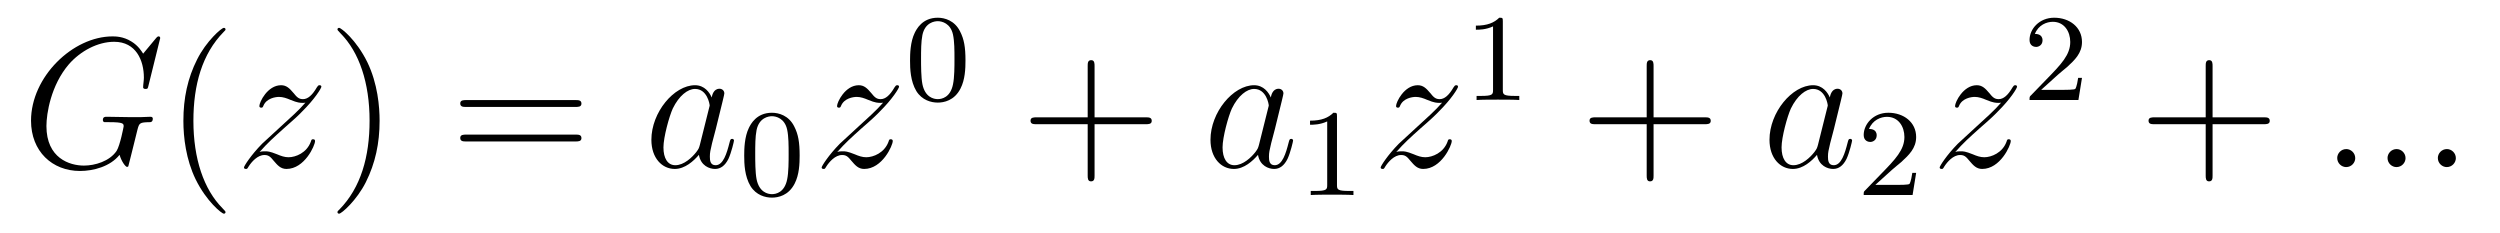
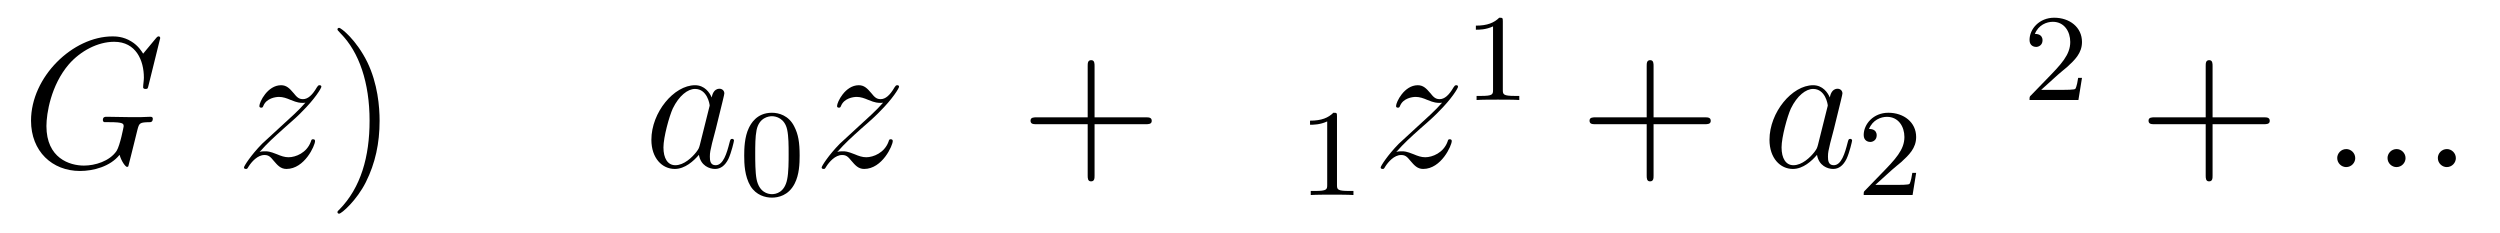
<svg xmlns="http://www.w3.org/2000/svg" version="1.1" width="161pt" height="15pt" viewBox="0 -15 161 15">
  <g id="page1">
    <g transform="matrix(1 0 0 -1 -127 650)">
      <path d="M137.318 662.548C137.318 662.656 137.234 662.656 137.21 662.656C137.186 662.656 137.138 662.656 137.043 662.536L136.218 661.544C136.158 661.64 135.919 662.058 135.453 662.333C134.939 662.656 134.425 662.656 134.246 662.656C131.688 662.656 128.998 660.05 128.998 657.228C128.998 655.256 130.36 653.989 132.153 653.989C133.014 653.989 134.102 654.276 134.7 655.029C134.831 654.575 135.094 654.252 135.178 654.252C135.238 654.252 135.25 654.288 135.262 654.288C135.273 654.312 135.369 654.73 135.429 654.945L135.62 655.71C135.716 656.105 135.764 656.272 135.848 656.631C135.967 657.085 135.991 657.121 136.648 657.133C136.696 657.133 136.84 657.133 136.84 657.36C136.84 657.48 136.72 657.48 136.684 657.48C136.481 657.48 136.254 657.456 136.039 657.456H135.393C134.891 657.456 134.365 657.48 133.875 657.48C133.767 657.48 133.624 657.48 133.624 657.264C133.624 657.145 133.72 657.145 133.72 657.133H134.018C134.963 657.133 134.963 657.037 134.963 656.858C134.963 656.846 134.736 655.639 134.508 655.28C134.054 654.611 133.11 654.336 132.405 654.336C131.484 654.336 129.99 654.814 129.99 656.882C129.99 657.683 130.277 659.512 131.436 660.862C132.189 661.723 133.301 662.309 134.353 662.309C135.764 662.309 136.266 661.102 136.266 660.002C136.266 659.811 136.218 659.547 136.218 659.38C136.218 659.273 136.338 659.273 136.373 659.273C136.505 659.273 136.517 659.285 136.565 659.5L137.318 662.548Z" />
-       <path d="M141.523 651.335C141.523 651.371 141.523 651.395 141.32 651.598C140.125 652.806 139.455 654.778 139.455 657.217C139.455 659.536 140.017 661.532 141.404 662.943C141.523 663.05 141.523 663.074 141.523 663.11C141.523 663.182 141.464 663.206 141.416 663.206C141.261 663.206 140.28 662.345 139.695 661.173C139.085 659.966 138.81 658.687 138.81 657.217C138.81 656.152 138.977 654.73 139.599 653.451C140.304 652.017 141.284 651.239 141.416 651.239C141.464 651.239 141.523 651.263 141.523 651.335Z" />
      <path d="M143.715 655.208C144.229 655.794 144.648 656.165 145.245 656.703C145.962 657.324 146.273 657.623 146.441 657.802C147.278 658.627 147.696 659.321 147.696 659.416C147.696 659.512 147.6 659.512 147.576 659.512C147.492 659.512 147.469 659.464 147.409 659.38C147.11 658.866 146.823 658.615 146.512 658.615C146.261 658.615 146.13 658.723 145.902 659.01C145.652 659.308 145.448 659.512 145.102 659.512C144.229 659.512 143.703 658.424 143.703 658.173C143.703 658.137 143.715 658.065 143.823 658.065C143.918 658.065 143.93 658.113 143.966 658.197C144.169 658.675 144.743 658.759 144.97 658.759C145.221 658.759 145.46 658.675 145.711 658.567C146.166 658.376 146.357 658.376 146.477 658.376C146.56 658.376 146.608 658.376 146.668 658.388C146.273 657.922 145.628 657.348 145.09 656.858L143.883 655.746C143.153 655.005 142.711 654.3 142.711 654.216C142.711 654.144 142.771 654.12 142.842 654.12C142.914 654.12 142.926 654.132 143.01 654.276C143.201 654.575 143.583 655.017 144.026 655.017C144.277 655.017 144.397 654.933 144.636 654.634C144.863 654.372 145.066 654.12 145.448 654.12C146.62 654.12 147.289 655.639 147.289 655.913C147.289 655.961 147.278 656.033 147.158 656.033C147.062 656.033 147.05 655.985 147.014 655.866C146.751 655.16 146.046 654.873 145.58 654.873C145.329 654.873 145.09 654.957 144.839 655.065C144.361 655.256 144.229 655.256 144.074 655.256C143.954 655.256 143.823 655.256 143.715 655.208Z" />
      <path d="M151.446 657.217C151.446 658.125 151.327 659.607 150.657 660.994C149.952 662.428 148.972 663.206 148.84 663.206C148.793 663.206 148.733 663.182 148.733 663.11C148.733 663.074 148.733 663.05 148.936 662.847C150.132 661.64 150.801 659.667 150.801 657.228C150.801 654.909 150.239 652.913 148.852 651.502C148.733 651.395 148.733 651.371 148.733 651.335C148.733 651.263 148.793 651.239 148.84 651.239C148.996 651.239 149.976 652.1 150.562 653.272C151.172 654.491 151.446 655.782 151.446 657.217Z" />
-       <path d="M164.063 658.113C164.23 658.113 164.445 658.113 164.445 658.328C164.445 658.555 164.242 658.555 164.063 658.555H157.022C156.855 658.555 156.639 658.555 156.639 658.34C156.639 658.113 156.843 658.113 157.022 658.113H164.063ZM164.063 655.89C164.23 655.89 164.445 655.89 164.445 656.105C164.445 656.332 164.242 656.332 164.063 656.332H157.022C156.855 656.332 156.639 656.332 156.639 656.117C156.639 655.89 156.843 655.89 157.022 655.89H164.063Z" />
      <path d="M172.069 655.662C172.01 655.459 172.01 655.435 171.842 655.208C171.579 654.873 171.053 654.36 170.491 654.36C170.001 654.36 169.726 654.802 169.726 655.507C169.726 656.165 170.097 657.503 170.324 658.006C170.73 658.842 171.292 659.273 171.759 659.273C172.547 659.273 172.703 658.293 172.703 658.197C172.703 658.185 172.667 658.029 172.655 658.006L172.069 655.662ZM172.834 658.723C172.703 659.033 172.38 659.512 171.759 659.512C170.408 659.512 168.949 657.767 168.949 655.997C168.949 654.814 169.643 654.12 170.455 654.12C171.113 654.12 171.675 654.634 172.01 655.029C172.129 654.324 172.691 654.12 173.049 654.12C173.408 654.12 173.695 654.336 173.91 654.766C174.101 655.173 174.269 655.902 174.269 655.949C174.269 656.009 174.221 656.057 174.149 656.057C174.042 656.057 174.03 655.997 173.982 655.818C173.803 655.113 173.575 654.36 173.085 654.36C172.739 654.36 172.715 654.67 172.715 654.909C172.715 655.184 172.751 655.316 172.858 655.782C172.942 656.081 173.002 656.344 173.097 656.691C173.54 658.484 173.647 658.914 173.647 658.986C173.647 659.153 173.516 659.285 173.336 659.285C172.954 659.285 172.858 658.866 172.834 658.723Z" />
      <path d="M178.497 654.982C178.497 655.834 178.409 656.352 178.146 656.862C177.795 657.564 177.15 657.739 176.712 657.739C175.707 657.739 175.341 656.99 175.229 656.767C174.942 656.185 174.927 655.396 174.927 654.982C174.927 654.456 174.951 653.651 175.333 653.014C175.7 652.424 176.289 652.273 176.712 652.273C177.094 652.273 177.779 652.392 178.178 653.181C178.473 653.755 178.497 654.464 178.497 654.982ZM176.712 652.496C176.441 652.496 175.891 652.623 175.723 653.46C175.636 653.914 175.636 654.663 175.636 655.077C175.636 655.627 175.636 656.185 175.723 656.623C175.891 657.436 176.513 657.516 176.712 657.516C176.982 657.516 177.533 657.38 177.692 656.655C177.788 656.217 177.788 655.619 177.788 655.077C177.788 654.607 177.788 653.89 177.692 653.444C177.524 652.607 176.975 652.496 176.712 652.496Z" />
      <path d="M180.918 655.208C181.432 655.794 181.851 656.165 182.448 656.703C183.166 657.324 183.476 657.623 183.644 657.802C184.481 658.627 184.899 659.321 184.899 659.416C184.899 659.512 184.803 659.512 184.779 659.512C184.696 659.512 184.672 659.464 184.612 659.38C184.313 658.866 184.026 658.615 183.715 658.615C183.464 658.615 183.333 658.723 183.106 659.01C182.855 659.308 182.652 659.512 182.305 659.512C181.432 659.512 180.906 658.424 180.906 658.173C180.906 658.137 180.918 658.065 181.026 658.065C181.121 658.065 181.133 658.113 181.169 658.197C181.373 658.675 181.946 658.759 182.173 658.759C182.424 658.759 182.663 658.675 182.914 658.567C183.369 658.376 183.56 658.376 183.68 658.376C183.763 658.376 183.811 658.376 183.871 658.388C183.476 657.922 182.831 657.348 182.293 656.858L181.086 655.746C180.356 655.005 179.914 654.3 179.914 654.216C179.914 654.144 179.974 654.12 180.046 654.12C180.117 654.12 180.129 654.132 180.213 654.276C180.404 654.575 180.787 655.017 181.229 655.017C181.48 655.017 181.6 654.933 181.839 654.634C182.066 654.372 182.269 654.12 182.652 654.12C183.823 654.12 184.493 655.639 184.493 655.913C184.493 655.961 184.481 656.033 184.361 656.033C184.265 656.033 184.253 655.985 184.218 655.866C183.954 655.16 183.249 654.873 182.783 654.873C182.532 654.873 182.293 654.957 182.042 655.065C181.564 655.256 181.432 655.256 181.277 655.256C181.157 655.256 181.026 655.256 180.918 655.208Z" />
-       <path d="M189.177 661.102C189.177 661.954 189.089 662.472 188.826 662.982C188.475 663.684 187.83 663.859 187.392 663.859C186.387 663.859 186.021 663.11 185.909 662.887C185.622 662.305 185.607 661.516 185.607 661.102C185.607 660.576 185.631 659.771 186.013 659.134C186.38 658.544 186.969 658.393 187.392 658.393C187.774 658.393 188.459 658.512 188.858 659.301C189.153 659.875 189.177 660.584 189.177 661.102ZM187.392 658.616C187.121 658.616 186.571 658.743 186.403 659.58C186.316 660.034 186.316 660.783 186.316 661.197C186.316 661.747 186.316 662.305 186.403 662.743C186.571 663.556 187.193 663.636 187.392 663.636C187.662 663.636 188.213 663.5 188.372 662.775C188.468 662.337 188.468 661.739 188.468 661.197C188.468 660.727 188.468 660.01 188.372 659.564C188.204 658.727 187.655 658.616 187.392 658.616Z" />
      <path d="M197.49 657.001H200.789C200.957 657.001 201.172 657.001 201.172 657.217C201.172 657.444 200.969 657.444 200.789 657.444H197.49V660.743C197.49 660.91 197.49 661.126 197.274 661.126C197.047 661.126 197.047 660.922 197.047 660.743V657.444H193.748C193.58 657.444 193.366 657.444 193.366 657.228C193.366 657.001 193.568 657.001 193.748 657.001H197.047V653.702C197.047 653.535 197.047 653.32 197.262 653.32C197.49 653.32 197.49 653.523 197.49 653.702V657.001Z" />
-       <path d="M208.075 655.662C208.015 655.459 208.015 655.435 207.848 655.208C207.586 654.873 207.059 654.36 206.497 654.36C206.008 654.36 205.733 654.802 205.733 655.507C205.733 656.165 206.102 657.503 206.33 658.006C206.736 658.842 207.299 659.273 207.764 659.273C208.554 659.273 208.709 658.293 208.709 658.197C208.709 658.185 208.673 658.029 208.661 658.006L208.075 655.662ZM208.841 658.723C208.709 659.033 208.386 659.512 207.764 659.512C206.413 659.512 204.955 657.767 204.955 655.997C204.955 654.814 205.649 654.12 206.461 654.12C207.119 654.12 207.68 654.634 208.015 655.029C208.135 654.324 208.697 654.12 209.056 654.12S209.701 654.336 209.916 654.766C210.108 655.173 210.275 655.902 210.275 655.949C210.275 656.009 210.227 656.057 210.155 656.057C210.048 656.057 210.036 655.997 209.988 655.818C209.809 655.113 209.581 654.36 209.092 654.36C208.745 654.36 208.721 654.67 208.721 654.909C208.721 655.184 208.757 655.316 208.865 655.782C208.948 656.081 209.008 656.344 209.104 656.691C209.545 658.484 209.653 658.914 209.653 658.986C209.653 659.153 209.522 659.285 209.342 659.285C208.96 659.285 208.865 658.866 208.841 658.723Z" />
      <path d="M213.102 657.516C213.102 657.731 213.086 657.739 212.87 657.739C212.544 657.42 212.122 657.229 211.366 657.229V656.966C211.58 656.966 212.01 656.966 212.472 657.181V653.093C212.472 652.798 212.449 652.703 211.692 652.703H211.412V652.44C211.739 652.464 212.425 652.464 212.784 652.464C213.142 652.464 213.835 652.464 214.162 652.44V652.703H213.883C213.126 652.703 213.102 652.798 213.102 653.093V657.516Z" />
      <path d="M216.918 655.208C217.432 655.794 217.85 656.165 218.448 656.703C219.166 657.324 219.476 657.623 219.643 657.802C220.481 658.627 220.898 659.321 220.898 659.416C220.898 659.512 220.804 659.512 220.78 659.512C220.696 659.512 220.672 659.464 220.612 659.38C220.313 658.866 220.026 658.615 219.715 658.615C219.464 658.615 219.332 658.723 219.106 659.01C218.855 659.308 218.652 659.512 218.305 659.512C217.432 659.512 216.906 658.424 216.906 658.173C216.906 658.137 216.918 658.065 217.026 658.065C217.121 658.065 217.134 658.113 217.169 658.197C217.373 658.675 217.946 658.759 218.173 658.759C218.424 658.759 218.664 658.675 218.915 658.567C219.368 658.376 219.56 658.376 219.679 658.376C219.763 658.376 219.811 658.376 219.871 658.388C219.476 657.922 218.831 657.348 218.293 656.858L217.086 655.746C216.356 655.005 215.914 654.3 215.914 654.216C215.914 654.144 215.974 654.12 216.046 654.12S216.13 654.132 216.212 654.276C216.404 654.575 216.786 655.017 217.229 655.017C217.48 655.017 217.6 654.933 217.838 654.634C218.065 654.372 218.269 654.12 218.652 654.12C219.823 654.12 220.493 655.639 220.493 655.913C220.493 655.961 220.481 656.033 220.361 656.033C220.265 656.033 220.254 655.985 220.218 655.866C219.954 655.16 219.25 654.873 218.783 654.873C218.532 654.873 218.293 654.957 218.042 655.065C217.564 655.256 217.432 655.256 217.277 655.256C217.157 655.256 217.026 655.256 216.918 655.208Z" />
      <path d="M223.782 663.636C223.782 663.851 223.766 663.859 223.55 663.859C223.224 663.54 222.802 663.349 222.046 663.349V663.086C222.26 663.086 222.69 663.086 223.152 663.301V659.213C223.152 658.918 223.129 658.823 222.372 658.823H222.092V658.56C222.419 658.584 223.105 658.584 223.464 658.584C223.822 658.584 224.515 658.584 224.842 658.56V658.823H224.563C223.806 658.823 223.782 658.918 223.782 659.213V663.636Z" />
      <path d="M233.49 657.001H236.789C236.957 657.001 237.172 657.001 237.172 657.217C237.172 657.444 236.969 657.444 236.789 657.444H233.49V660.743C233.49 660.91 233.49 661.126 233.274 661.126C233.047 661.126 233.047 660.922 233.047 660.743V657.444H229.748C229.58 657.444 229.366 657.444 229.366 657.228C229.366 657.001 229.568 657.001 229.748 657.001H233.047V653.702C233.047 653.535 233.047 653.32 233.262 653.32C233.49 653.32 233.49 653.523 233.49 653.702V657.001Z" />
      <path d="M244.075 655.662C244.015 655.459 244.015 655.435 243.848 655.208C243.586 654.873 243.059 654.36 242.497 654.36C242.008 654.36 241.733 654.802 241.733 655.507C241.733 656.165 242.102 657.503 242.33 658.006C242.736 658.842 243.299 659.273 243.764 659.273C244.554 659.273 244.709 658.293 244.709 658.197C244.709 658.185 244.673 658.029 244.661 658.006L244.075 655.662ZM244.841 658.723C244.709 659.033 244.386 659.512 243.764 659.512C242.413 659.512 240.955 657.767 240.955 655.997C240.955 654.814 241.649 654.12 242.461 654.12C243.119 654.12 243.68 654.634 244.015 655.029C244.135 654.324 244.697 654.12 245.056 654.12S245.701 654.336 245.916 654.766C246.108 655.173 246.275 655.902 246.275 655.949C246.275 656.009 246.227 656.057 246.155 656.057C246.048 656.057 246.036 655.997 245.988 655.818C245.809 655.113 245.581 654.36 245.092 654.36C244.745 654.36 244.721 654.67 244.721 654.909C244.721 655.184 244.757 655.316 244.865 655.782C244.948 656.081 245.008 656.344 245.104 656.691C245.545 658.484 245.653 658.914 245.653 658.986C245.653 659.153 245.522 659.285 245.342 659.285C244.96 659.285 244.865 658.866 244.841 658.723Z" />
      <path d="M248.848 654.066C248.975 654.185 249.31 654.448 249.437 654.56C249.931 655.014 250.4 655.452 250.4 656.177C250.4 657.125 249.604 657.739 248.608 657.739C247.652 657.739 247.022 657.014 247.022 656.305C247.022 655.914 247.333 655.858 247.445 655.858C247.612 655.858 247.859 655.978 247.859 656.281C247.859 656.695 247.46 656.695 247.366 656.695C247.596 657.277 248.13 657.476 248.52 657.476C249.262 657.476 249.644 656.847 249.644 656.177C249.644 655.348 249.062 654.743 248.122 653.779L247.118 652.743C247.022 652.655 247.022 652.639 247.022 652.44H250.17L250.4 653.866H250.153C250.13 653.707 250.067 653.308 249.971 653.157C249.923 653.093 249.317 653.093 249.19 653.093H247.771L248.848 654.066Z" />
-       <path d="M252.918 655.208C253.432 655.794 253.85 656.165 254.448 656.703C255.166 657.324 255.476 657.623 255.643 657.802C256.481 658.627 256.898 659.321 256.898 659.416C256.898 659.512 256.804 659.512 256.78 659.512C256.696 659.512 256.672 659.464 256.612 659.38C256.313 658.866 256.026 658.615 255.715 658.615C255.464 658.615 255.332 658.723 255.106 659.01C254.855 659.308 254.652 659.512 254.305 659.512C253.432 659.512 252.906 658.424 252.906 658.173C252.906 658.137 252.918 658.065 253.026 658.065C253.121 658.065 253.134 658.113 253.169 658.197C253.373 658.675 253.946 658.759 254.173 658.759C254.424 658.759 254.664 658.675 254.915 658.567C255.368 658.376 255.56 658.376 255.679 658.376C255.763 658.376 255.811 658.376 255.871 658.388C255.476 657.922 254.831 657.348 254.293 656.858L253.086 655.746C252.356 655.005 251.914 654.3 251.914 654.216C251.914 654.144 251.974 654.12 252.046 654.12S252.13 654.132 252.212 654.276C252.404 654.575 252.786 655.017 253.229 655.017C253.48 655.017 253.6 654.933 253.838 654.634C254.065 654.372 254.269 654.12 254.652 654.12C255.823 654.12 256.493 655.639 256.493 655.913C256.493 655.961 256.481 656.033 256.361 656.033C256.265 656.033 256.254 655.985 256.218 655.866C255.954 655.16 255.25 654.873 254.783 654.873C254.532 654.873 254.293 654.957 254.042 655.065C253.564 655.256 253.432 655.256 253.277 655.256C253.157 655.256 253.026 655.256 252.918 655.208Z" />
      <path d="M259.528 660.186C259.655 660.305 259.99 660.568 260.117 660.68C260.611 661.134 261.08 661.572 261.08 662.297C261.08 663.245 260.284 663.859 259.288 663.859C258.332 663.859 257.702 663.134 257.702 662.425C257.702 662.034 258.013 661.978 258.125 661.978C258.292 661.978 258.539 662.098 258.539 662.401C258.539 662.815 258.14 662.815 258.046 662.815C258.276 663.397 258.81 663.596 259.2 663.596C259.942 663.596 260.324 662.967 260.324 662.297C260.324 661.468 259.742 660.863 258.802 659.899L257.798 658.863C257.702 658.775 257.702 658.759 257.702 658.56H260.85L261.08 659.986H260.833C260.81 659.827 260.747 659.428 260.651 659.277C260.603 659.213 259.997 659.213 259.87 659.213H258.451L259.528 660.186Z" />
      <path d="M269.49 657.001H272.789C272.957 657.001 273.172 657.001 273.172 657.217C273.172 657.444 272.969 657.444 272.789 657.444H269.49V660.743C269.49 660.91 269.49 661.126 269.274 661.126C269.047 661.126 269.047 660.922 269.047 660.743V657.444H265.748C265.58 657.444 265.366 657.444 265.366 657.228C265.366 657.001 265.568 657.001 265.748 657.001H269.047V653.702C269.047 653.535 269.047 653.32 269.262 653.32C269.49 653.32 269.49 653.523 269.49 653.702V657.001Z" />
      <path d="M278.677 654.814C278.677 655.16 278.389 655.4 278.102 655.4C277.757 655.4 277.517 655.113 277.517 654.826C277.517 654.479 277.804 654.24 278.09 654.24C278.437 654.24 278.677 654.527 278.677 654.814ZM281.917 654.814C281.917 655.16 281.629 655.4 281.342 655.4C280.996 655.4 280.757 655.113 280.757 654.826C280.757 654.479 281.044 654.24 281.33 654.24C281.677 654.24 281.917 654.527 281.917 654.814ZM285.157 654.814C285.157 655.16 284.869 655.4 284.582 655.4C284.236 655.4 283.997 655.113 283.997 654.826C283.997 654.479 284.284 654.24 284.57 654.24C284.917 654.24 285.157 654.527 285.157 654.814Z" />
    </g>
  </g>
</svg>